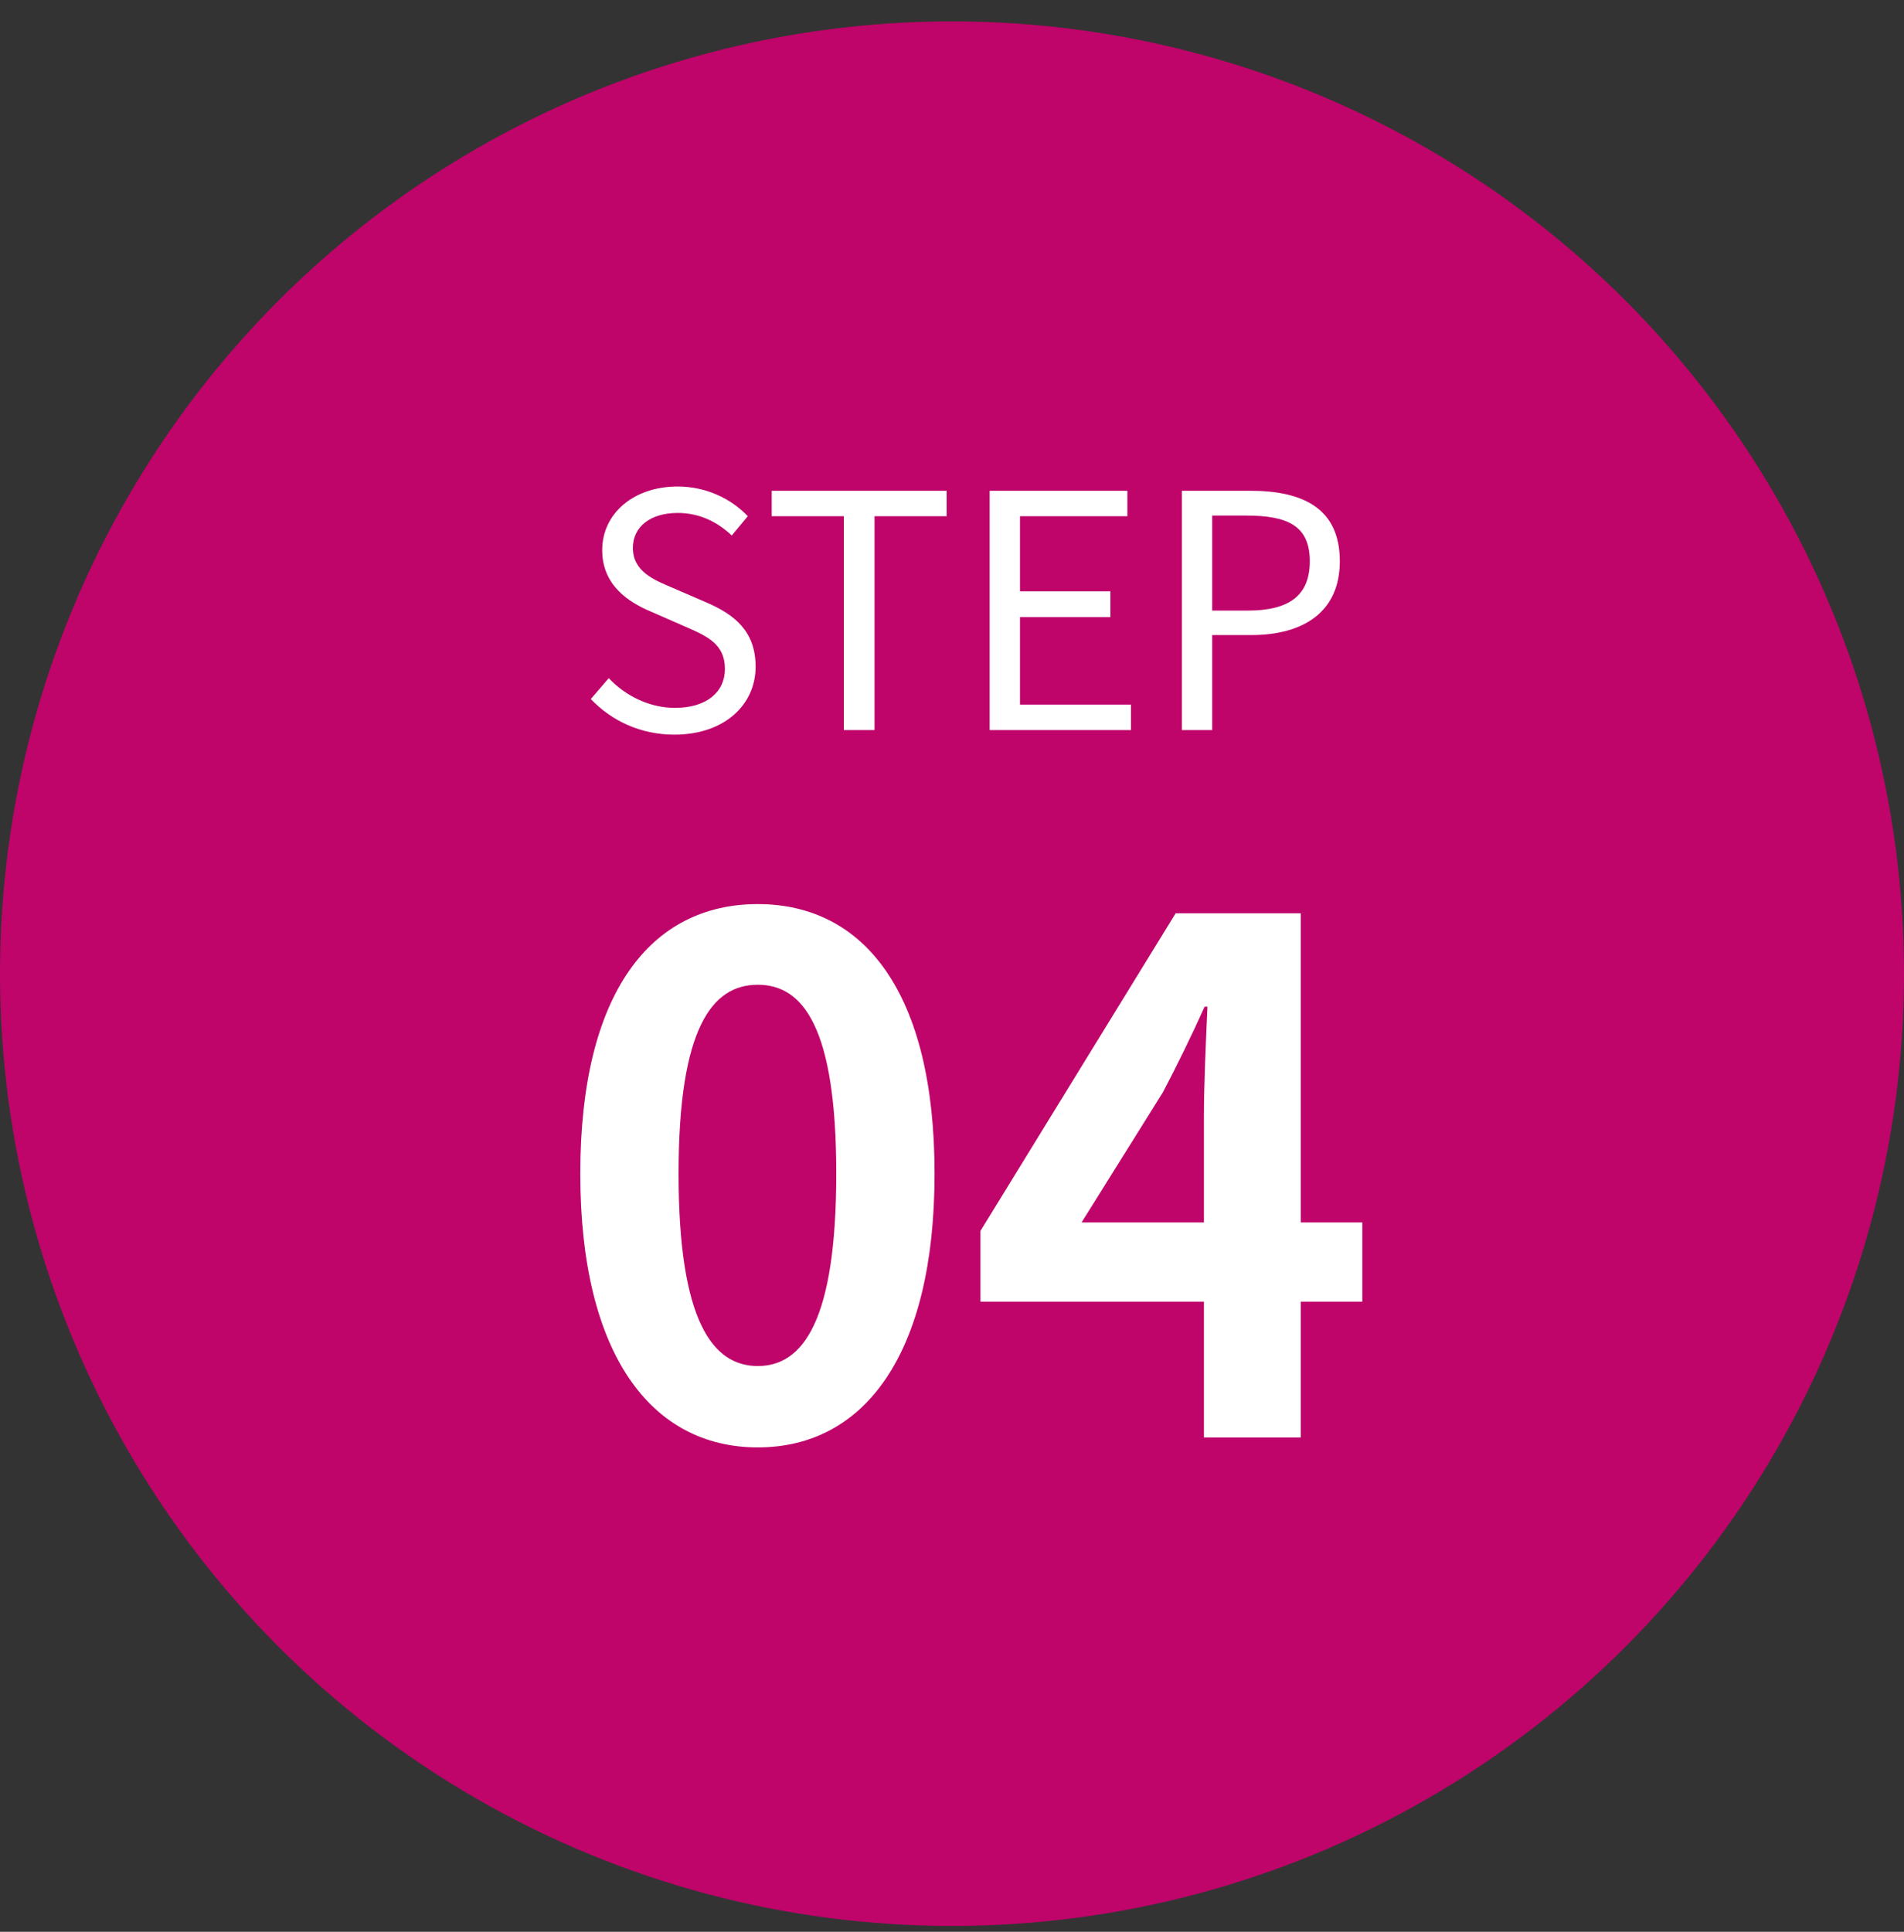
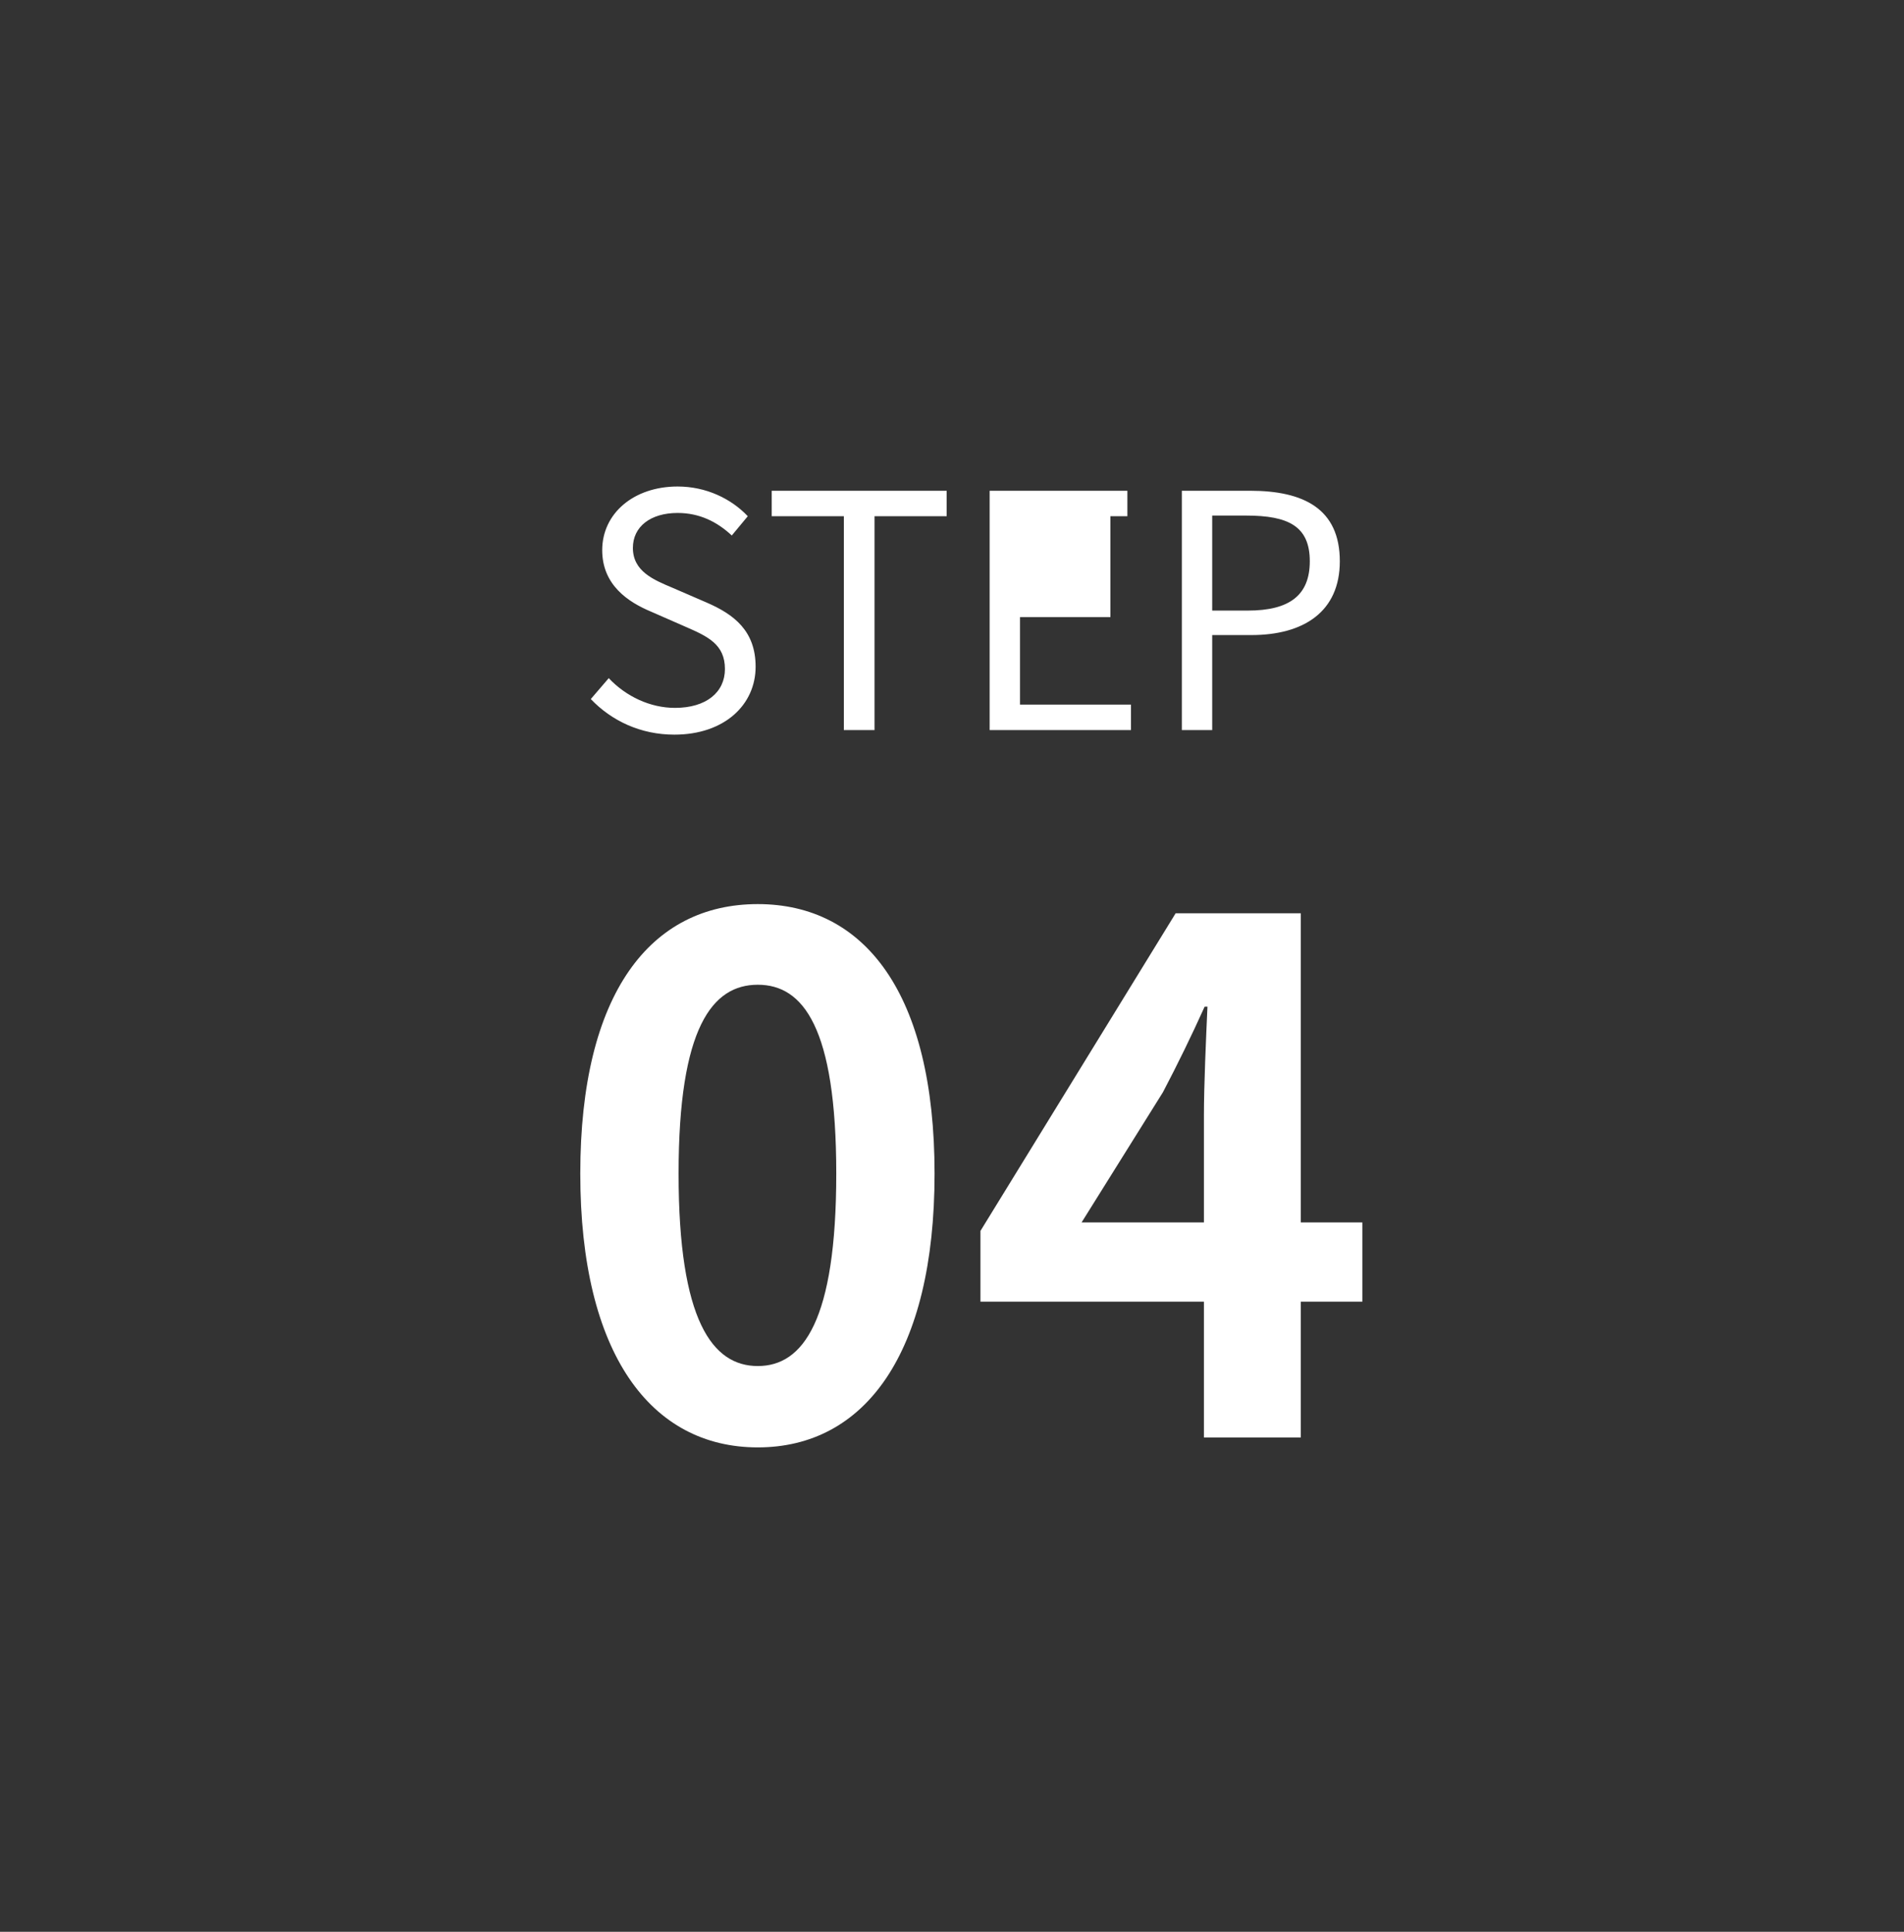
<svg xmlns="http://www.w3.org/2000/svg" width="70" height="71" viewBox="0 0 70 71" fill="none">
  <rect x="0" y="0" width="70" height="71" fill="#333333" stroke="none" />
-   <circle cx="35" cy="35.786" r="35" fill="#BF046A" />
-   <path d="M24.792 27.001C23.556 27.001 22.488 26.497 21.72 25.693L22.38 24.925C23.016 25.597 23.904 26.017 24.816 26.017C25.968 26.017 26.652 25.441 26.652 24.589C26.652 23.677 26.016 23.389 25.188 23.029L23.928 22.477C23.1 22.129 22.14 21.505 22.14 20.221C22.14 18.865 23.304 17.881 24.912 17.881C25.956 17.881 26.88 18.325 27.492 18.973L26.904 19.681C26.364 19.177 25.716 18.853 24.912 18.853C23.916 18.853 23.268 19.357 23.268 20.137C23.268 21.001 24.036 21.313 24.72 21.601L25.968 22.141C27 22.585 27.78 23.197 27.78 24.505C27.78 25.897 26.64 27.001 24.792 27.001ZM31.024 26.833V18.973H28.372V18.037H34.804V18.973H32.152V26.833H31.024ZM36.384 26.833V18.037H41.448V18.973H37.5V21.733H40.824V22.681H37.5V25.897H41.58V26.833H36.384ZM43.45 26.833V18.037H45.958C47.926 18.037 49.258 18.697 49.258 20.629C49.258 22.477 47.938 23.341 46.006 23.341H44.566V26.833H43.45ZM44.566 22.441H45.874C47.41 22.441 48.154 21.877 48.154 20.629C48.154 19.345 47.374 18.949 45.814 18.949H44.566V22.441ZM27.86 53.197C23.933 53.197 21.334 49.765 21.334 43.135C21.334 36.479 23.933 33.229 27.86 33.229C31.785 33.229 34.359 36.505 34.359 43.135C34.359 49.765 31.785 53.197 27.86 53.197ZM27.86 50.207C29.523 50.207 30.745 48.543 30.745 43.135C30.745 37.753 29.523 36.193 27.86 36.193C26.195 36.193 24.948 37.753 24.948 43.135C24.948 48.543 26.195 50.207 27.86 50.207ZM39.764 44.929H44.262V41.003C44.262 39.885 44.34 38.143 44.392 36.999H44.288C43.82 38.039 43.3 39.105 42.754 40.145L39.764 44.929ZM44.262 52.833V47.841H36.046V45.241L43.222 33.567H47.824V44.929H50.086V47.841H47.824V52.833H44.262Z" fill="white" />
+   <path d="M24.792 27.001C23.556 27.001 22.488 26.497 21.72 25.693L22.38 24.925C23.016 25.597 23.904 26.017 24.816 26.017C25.968 26.017 26.652 25.441 26.652 24.589C26.652 23.677 26.016 23.389 25.188 23.029L23.928 22.477C23.1 22.129 22.14 21.505 22.14 20.221C22.14 18.865 23.304 17.881 24.912 17.881C25.956 17.881 26.88 18.325 27.492 18.973L26.904 19.681C26.364 19.177 25.716 18.853 24.912 18.853C23.916 18.853 23.268 19.357 23.268 20.137C23.268 21.001 24.036 21.313 24.72 21.601L25.968 22.141C27 22.585 27.78 23.197 27.78 24.505C27.78 25.897 26.64 27.001 24.792 27.001ZM31.024 26.833V18.973H28.372V18.037H34.804V18.973H32.152V26.833H31.024ZM36.384 26.833V18.037H41.448V18.973H37.5H40.824V22.681H37.5V25.897H41.58V26.833H36.384ZM43.45 26.833V18.037H45.958C47.926 18.037 49.258 18.697 49.258 20.629C49.258 22.477 47.938 23.341 46.006 23.341H44.566V26.833H43.45ZM44.566 22.441H45.874C47.41 22.441 48.154 21.877 48.154 20.629C48.154 19.345 47.374 18.949 45.814 18.949H44.566V22.441ZM27.86 53.197C23.933 53.197 21.334 49.765 21.334 43.135C21.334 36.479 23.933 33.229 27.86 33.229C31.785 33.229 34.359 36.505 34.359 43.135C34.359 49.765 31.785 53.197 27.86 53.197ZM27.86 50.207C29.523 50.207 30.745 48.543 30.745 43.135C30.745 37.753 29.523 36.193 27.86 36.193C26.195 36.193 24.948 37.753 24.948 43.135C24.948 48.543 26.195 50.207 27.86 50.207ZM39.764 44.929H44.262V41.003C44.262 39.885 44.34 38.143 44.392 36.999H44.288C43.82 38.039 43.3 39.105 42.754 40.145L39.764 44.929ZM44.262 52.833V47.841H36.046V45.241L43.222 33.567H47.824V44.929H50.086V47.841H47.824V52.833H44.262Z" fill="white" />
</svg>